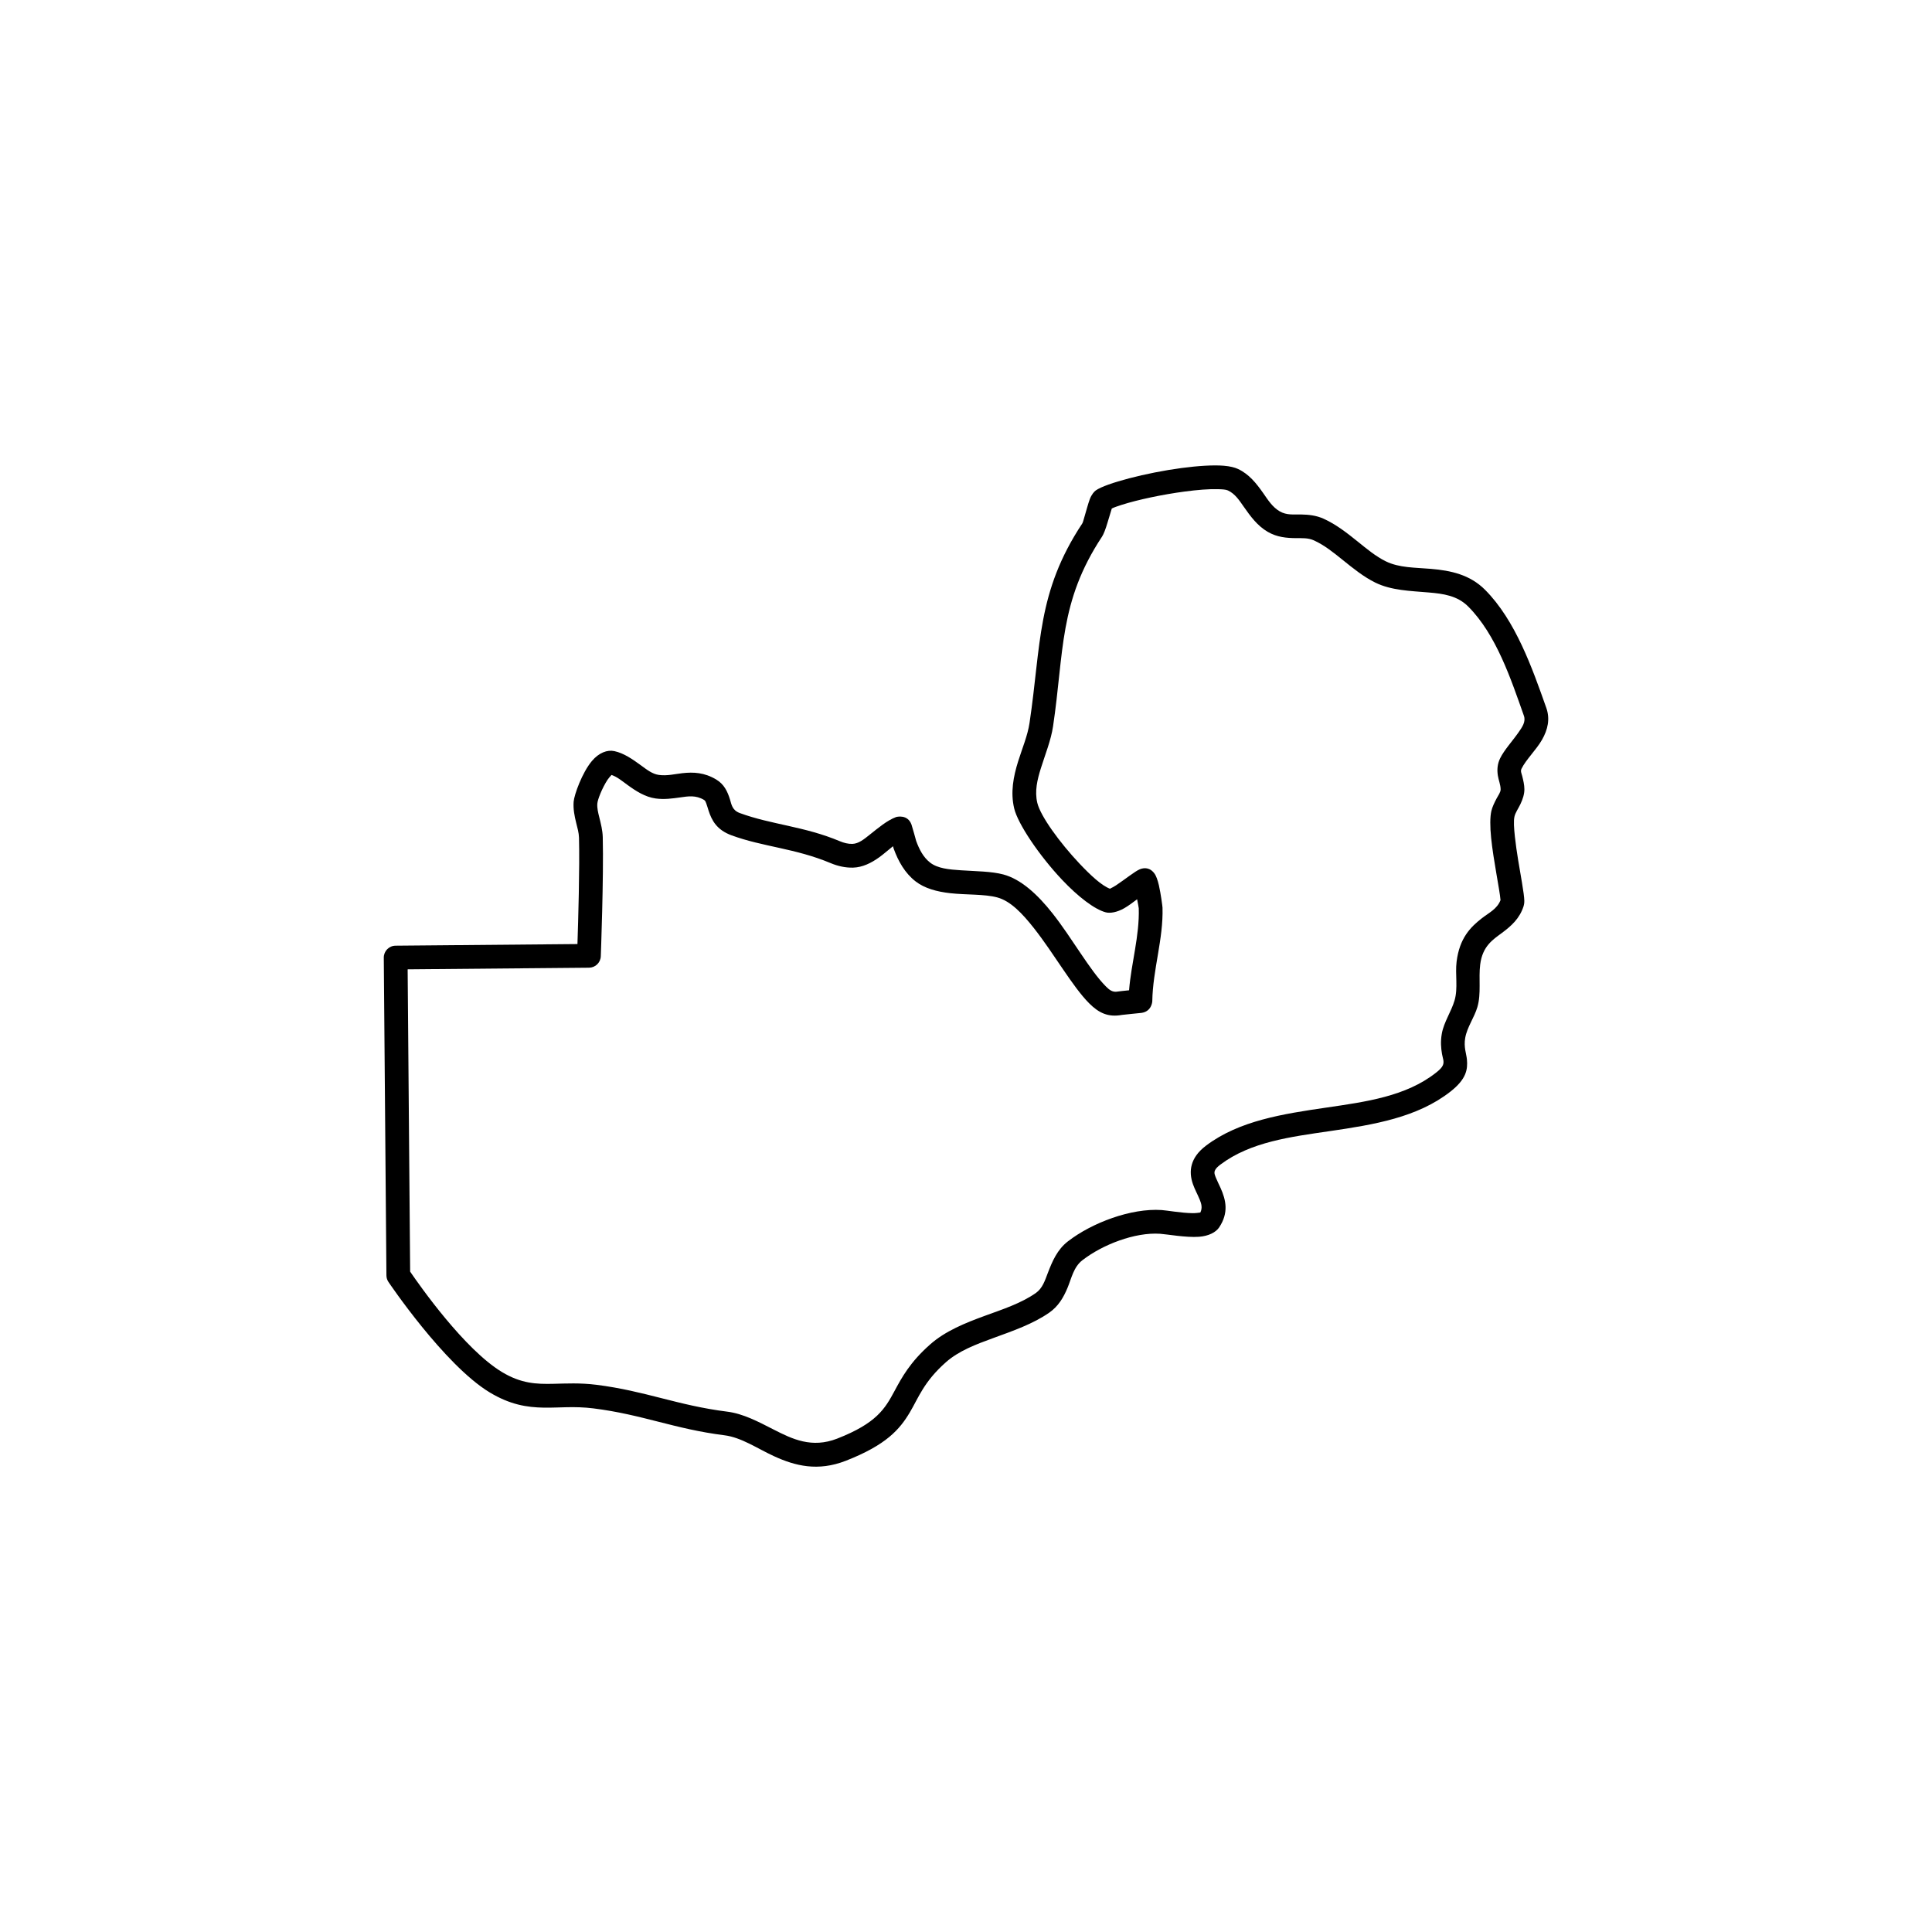
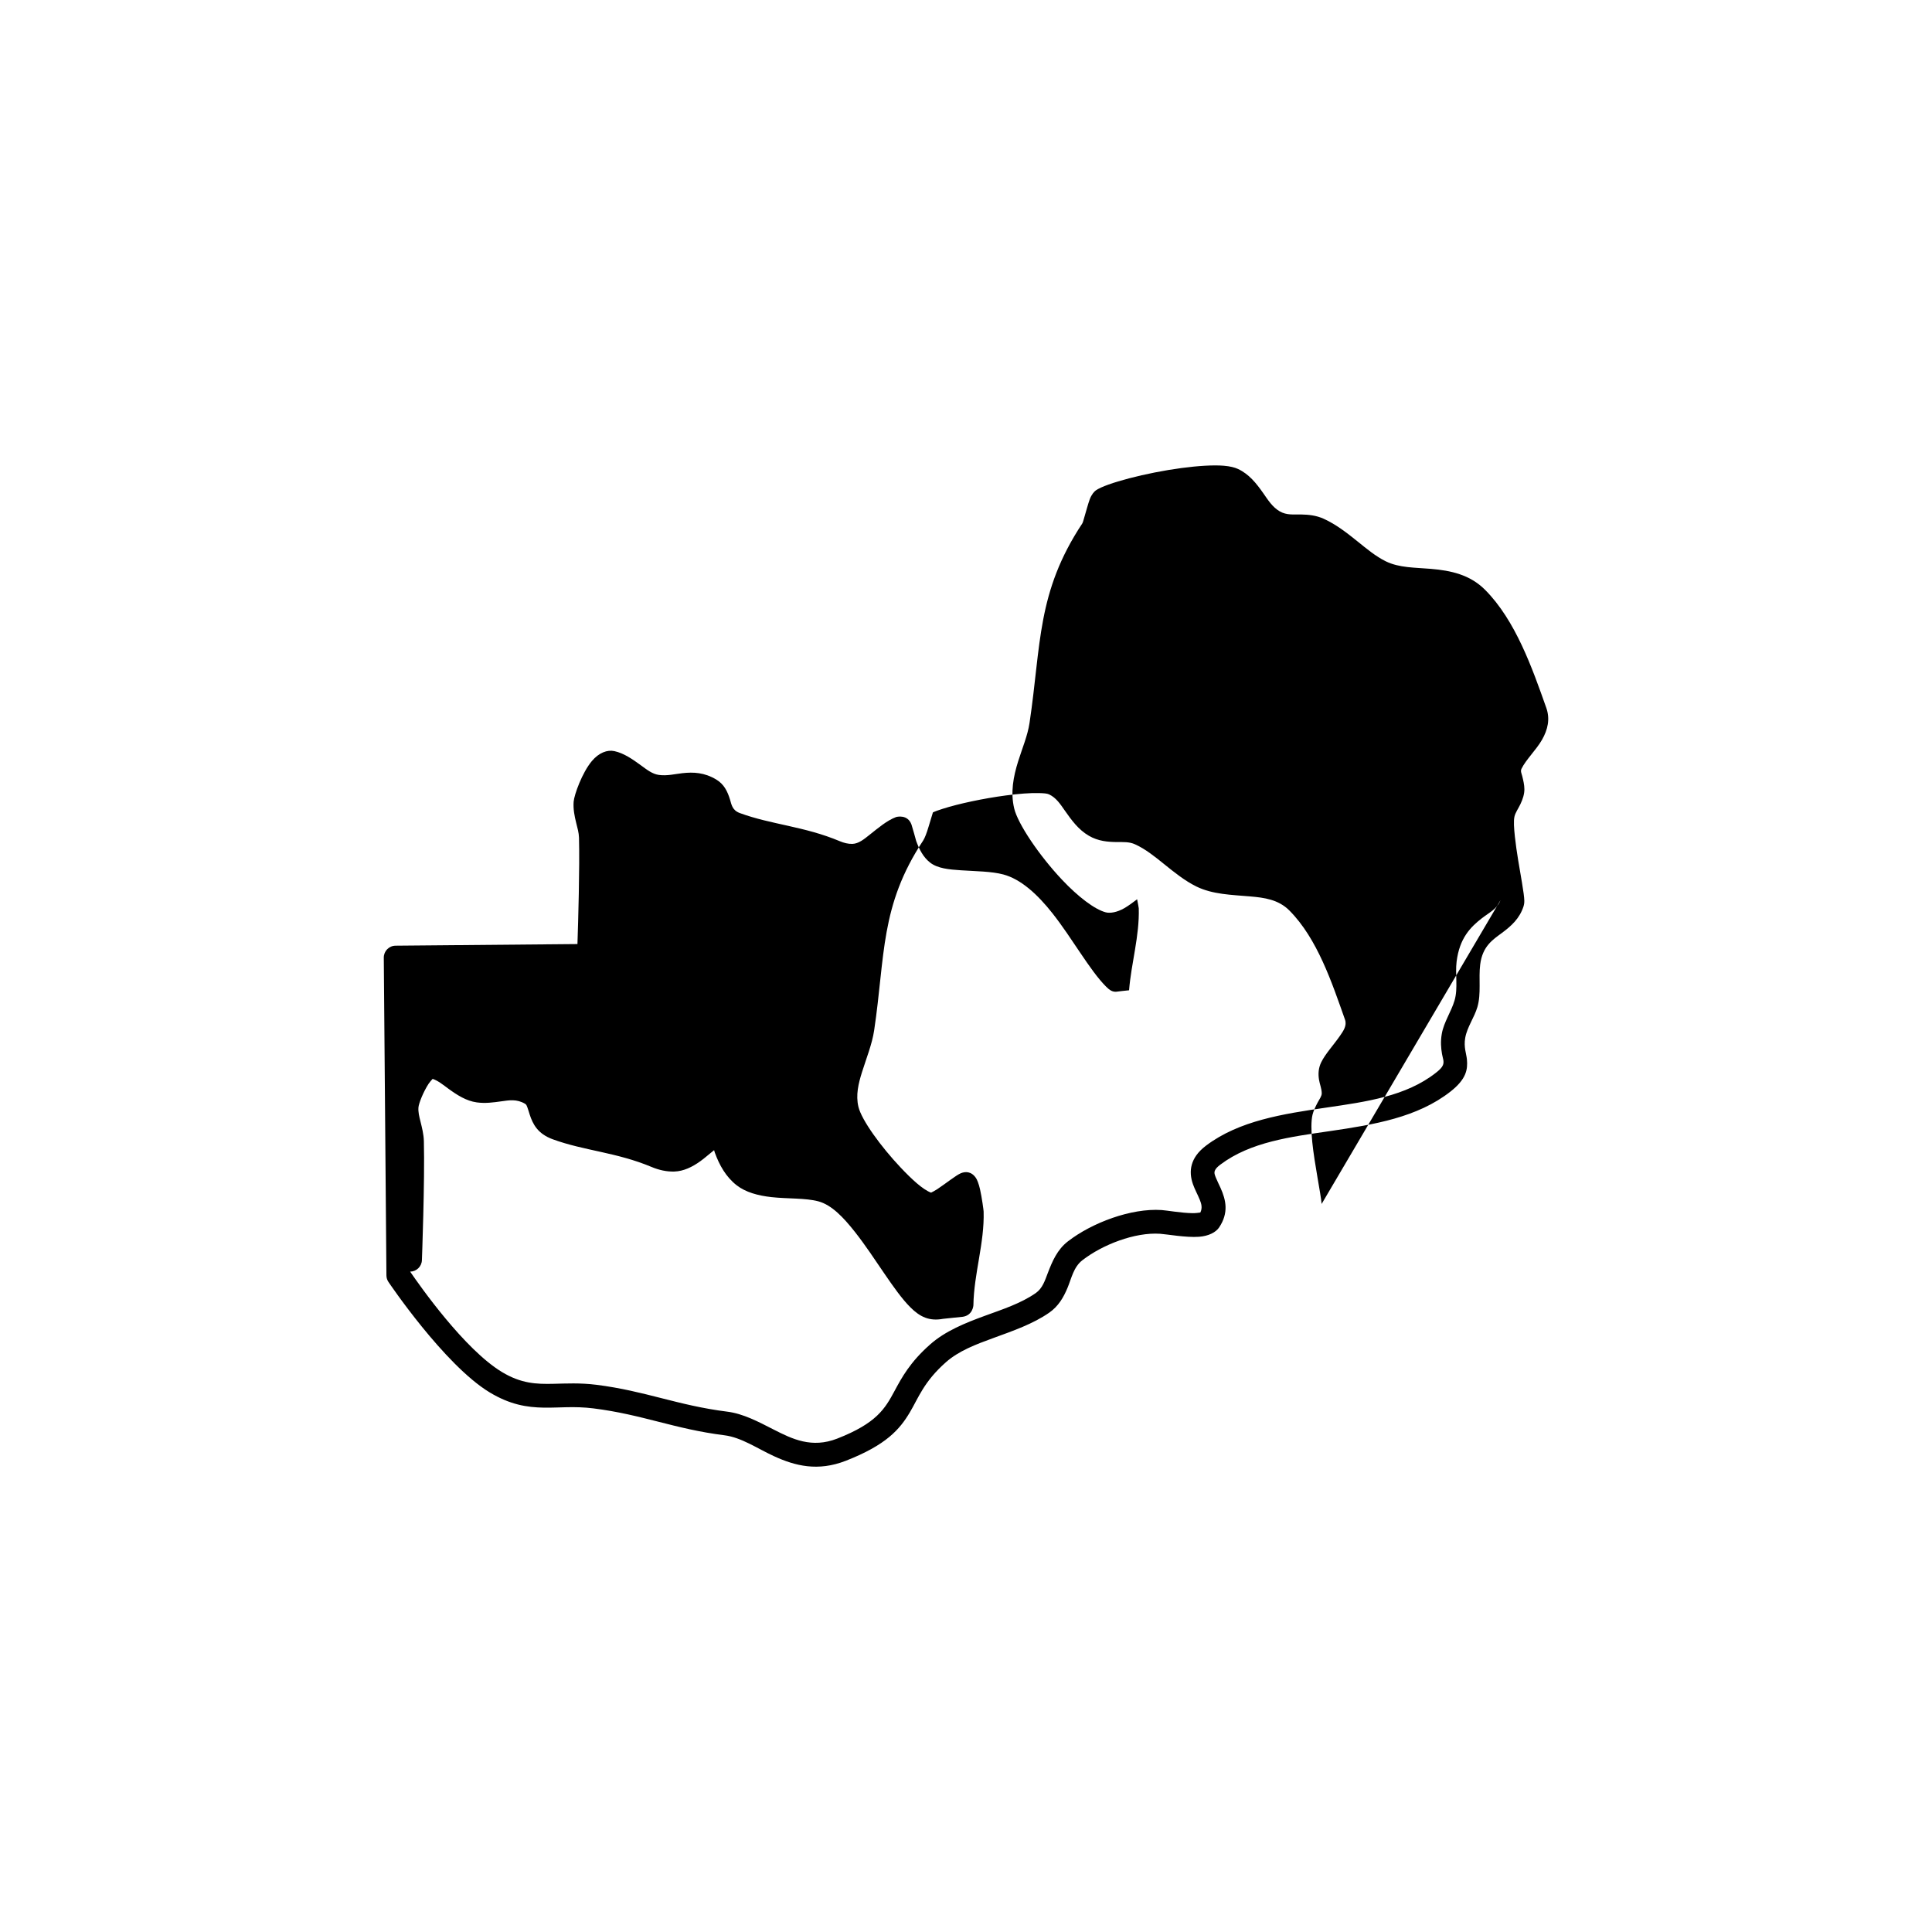
<svg xmlns="http://www.w3.org/2000/svg" width="1200pt" height="1200pt" version="1.1" viewBox="0 0 1200 1200">
-   <path d="m706.29 558.55c0.535 2.781 1.004 5.309 1.012 5.633 0.512 17.137-4.637 33.836-6.019 50.898-3.094 0.32-6.422 0.672-7.074 0.793-3.09 0.57-5.023-0.879-7.269-3.129-10.078-10.102-20.934-29.863-33.156-45.379-9.387-11.918-19.73-21.324-30.609-24.223-7.305-1.945-16.961-1.973-26.32-2.594-7.273-0.48-14.41-1.094-19.125-4.762-4.371-3.398-6.82-8.391-8.691-13.492-0.094-0.348-2.367-8.66-2.887-10.102-2.328-6.481-8.992-4.926-9.672-4.668-5.57 2.102-10.918 6.672-16.297 10.926-3.453 2.734-6.793 5.574-10.742 5.703-2.648 0.086-5.352-0.629-7.789-1.652-22.188-9.32-42.449-10.262-62.176-17.508-4.754-1.746-5.137-5.422-6.074-8.445-1.562-5.035-3.672-9.441-8.492-12.344-7.398-4.453-14.23-4.727-21.082-3.965-4.75 0.527-9.48 1.793-14.574 1.09-4.106-0.566-7.5-3.293-10.973-5.828-5.336-3.891-10.715-7.668-16.684-8.969-4.422-0.961-9.621 1.004-13.949 6.133-6.082 7.211-11.027 21.047-11.352 25.297-0.34 4.496 0.516 8.836 1.59 13.164 0.754 3.039 1.66 6.07 1.738 9.227 0.48 18.719-0.484 51.645-0.961 66.016l-112.97 1.012c-4.074 0.035-7.348 3.367-7.316 7.441l1.637 197.36c0.008 1.434 0.441 2.836 1.238 4.031 0 0 34.641 51.535 62.855 68.598 12.637 7.641 23.082 9.324 33.785 9.5 9.289 0.148 18.797-1.027 30.637 0.453 30.559 3.824 50.352 12.805 81.328 16.691 10.715 1.348 20.367 8.18 30.996 13.051 13.012 5.965 27.109 9.59 44.52 2.789 25.098-9.805 33.445-19.492 39.73-30.047 5.359-9.008 8.691-19.047 22.457-31.188 8.012-7.062 18.633-11.062 29.387-14.98 12.258-4.469 24.711-8.777 34.785-15.797 5.637-3.93 8.867-9.449 11.371-15.512 2.469-5.973 3.719-12.789 9.191-17.035 12.414-9.621 32.516-17.48 48.254-16.426 4.211 0.281 16.094 2.445 24.109 1.875 6.148-0.438 10.594-2.856 12.574-5.824 6.086-9.129 4.223-17.051 0.875-24.527-0.957-2.133-2.043-4.211-2.867-6.269-0.586-1.477-1.254-2.891-0.699-4.391 0.488-1.309 1.691-2.496 3.535-3.883 18.68-14.039 43.438-17.172 68.07-20.77 27.195-3.973 54.258-8.43 74.773-24.539 9.875-7.75 10.766-13.73 10.219-19.879-0.332-3.695-2.09-7.664-1.062-13.496 1.18-6.68 5.656-12.609 7.559-19.113 2.453-8.406 0.66-17.773 1.738-26.402 1.438-11.504 7.934-15.5 13.512-19.652 5.852-4.359 10.996-8.918 13.453-16.625 0.227-0.703 0.457-1.824 0.441-3.34-0.02-2.055-0.594-6.191-1.473-11.406-1.359-8.086-3.394-19.117-4.379-28.398-0.559-5.242-0.898-9.824-0.242-12.574 0.57-2.387 2.398-4.984 3.66-7.606 1.527-3.172 2.504-6.363 2.481-9.301-0.02-2.746-0.676-5.477-1.348-8.176-0.383-1.527-1.191-3.016-0.453-4.523 2.801-5.731 9.102-11.641 12.758-18.027 3.59-6.273 5.106-12.887 2.648-19.828-8.703-24.59-19.078-54.277-38.02-73.293-9.445-9.48-21.328-11.969-33.656-13.023-9.676-0.832-19.629-0.566-27.988-4.668-6.273-3.078-11.879-7.773-17.594-12.387-6.641-5.356-13.406-10.613-21.023-14.062-4.652-2.106-9.359-2.574-14.098-2.66-4.41-0.074-8.895 0.566-13.211-1.949-4.578-2.672-7.305-7.129-10.234-11.309-4.285-6.109-8.824-11.82-15.684-15.016-2.039-0.953-5.004-1.68-8.715-1.992-6.551-0.551-16.066 0.055-26.281 1.41-21.973 2.918-47.086 9.504-53.293 13.906-0.949 0.672-2.617 2.453-3.769 5.516-1.027 2.738-2.246 7.445-3.422 11.352-0.484 1.617-0.816 3.062-1.25 3.719-28.301 42.816-25.43 75.008-32.727 123.83-1.176 7.887-4.535 15.766-7.043 23.758-3.023 9.645-4.867 19.418-2.484 29.375 2.309 9.664 15.641 29.352 29.715 44.277 9.91 10.512 20.32 18.492 27.203 20.25 2.691 0.688 6.953 0.008 11.508-2.606 2.516-1.445 5.328-3.551 7.926-5.512zm225.7 0.57c-2.117 5.469-7.106 7.754-11.539 11.191-7.129 5.523-13.91 12.395-15.727 26.945-0.984 7.871 0.977 16.43-1.262 24.098-2.047 7.008-6.652 13.48-7.926 20.684-0.879 4.988-0.477 9.027 0.121 12.602 0.43 2.559 1.488 4.621 0.578 6.91-0.598 1.508-2.039 2.941-4.434 4.82-18.547 14.559-43.211 17.953-67.793 21.543-27.145 3.965-54.219 8.105-74.805 23.574-5.371 4.039-7.871 8.09-8.941 11.883-1.156 4.078-0.707 8.09 0.688 12.113 1.105 3.184 2.906 6.398 4.266 9.742 0.988 2.441 1.746 5.027 0.332 7.898-1.023 0.148-3.203 0.426-4.793 0.398-7.152-0.109-15.836-1.715-19.227-1.941-18.973-1.273-43.312 7.887-58.277 19.488-6.57 5.09-9.645 12.324-12.445 19.629-1.789 4.68-3.254 9.5-7.519 12.473-9.07 6.32-20.359 10.016-31.398 14.035-12.535 4.57-24.758 9.547-34.09 17.781-12.559 11.07-17.633 20.516-22.27 29.125-5.824 10.801-11.012 19.852-35.531 29.434-15.805 6.172-27.922 0.266-39.422-5.602-9.617-4.91-18.926-9.887-28.883-11.137-30.98-3.891-50.777-12.867-81.332-16.691-10.129-1.27-18.66-0.777-26.75-0.602-10.348 0.23-19.879-0.086-31.867-7.336-23.238-14.051-50.906-53.434-56.996-62.348l-1.551-187.76 112.66-1.008c3.941-0.039 7.16-3.164 7.309-7.102 0 0 1.848-49.246 1.215-73.988-0.109-4.234-1.16-8.324-2.172-12.406-0.695-2.797-1.418-5.578-1.195-8.488 0.188-2.481 2.988-9.625 6.328-14.734 0.672-1.027 1.836-2.309 2.492-3.004 3.477 1.172 6.535 3.742 9.742 6.082 5.484 4.004 11.18 7.637 17.656 8.527 5.289 0.73 10.289 0.043 15.23-0.656 4.832-0.676 9.625-1.574 14.832 1.559 0.805 0.484 1.047 1.309 1.352 2.106 0.551 1.449 0.957 3.008 1.469 4.566 1.977 6.012 4.984 11.914 14.27 15.324 19.527 7.168 39.594 8.039 61.551 17.262 4.367 1.832 9.242 2.949 13.992 2.793 5.762-0.188 11.164-2.797 16.281-6.496 2.887-2.082 5.648-4.606 8.441-6.789l0.445 1.527c2.824 7.766 6.926 15.125 13.574 20.293 5.57 4.336 13.246 6.43 21.625 7.356 9.984 1.102 21.09 0.48 29.078 2.609 8.293 2.211 15.66 10.012 22.816 19.094 12.594 15.992 23.918 36.262 34.301 46.672 6.141 6.152 11.945 8.773 20.391 7.219 1.211-0.223 10.352-1.008 12.168-1.266 6.211-0.883 6.656-6.832 6.66-7.258 0.312-19.578 6.93-38.574 6.348-58.121-0.02-0.773-1.027-8.445-2.238-13.832-0.742-3.289-1.781-5.891-2.5-6.961-2.926-4.336-6.731-4.102-9.422-2.988-2.977 1.23-9.215 6.305-14.781 9.988-1.148 0.762-2.859 1.645-3.699 2.066-5.137-1.914-12.008-8.289-19.023-15.727-12.078-12.812-24.117-29.293-26.102-37.586-1.746-7.309 0-14.445 2.219-21.527 2.734-8.727 6.269-17.375 7.555-25.988 6.938-46.41 3.547-77.18 30.441-117.88 0.992-1.5 2.258-4.816 3.367-8.609 0.828-2.824 2.094-6.945 2.691-8.863 1.477-0.711 3.57-1.43 6.066-2.231 9.906-3.176 25.297-6.445 39.238-8.297 7.785-1.035 15.102-1.633 20.703-1.465 2.664 0.078 4.812 0.184 6.117 0.793 4.457 2.074 7.051 6.144 9.836 10.113 4.137 5.898 8.41 11.809 14.879 15.582 5.809 3.387 11.688 3.867 17.625 3.93 3.691 0.039 7.414-0.262 11.039 1.379 6.488 2.938 12.176 7.539 17.84 12.102 6.582 5.312 13.129 10.602 20.359 14.148 9.953 4.883 21.707 5.137 33.23 6.121 8.867 0.762 17.656 1.914 24.457 8.738 17.457 17.527 26.539 45.137 34.562 67.801 1.312 3.707-0.969 6.965-3.254 10.242-3.926 5.633-8.969 11.031-11.5 16.207-1.742 3.566-1.965 7.113-1.422 10.695 0.43 2.844 1.703 5.688 1.727 8.598 0.016 1.824-1.461 3.684-2.496 5.648-1.402 2.648-2.664 5.293-3.242 7.715-0.887 3.719-0.871 9.832-0.152 16.863 1.418 13.945 5.312 32.121 5.812 38.52z" fill-rule="evenodd" />
+   <path d="m706.29 558.55c0.535 2.781 1.004 5.309 1.012 5.633 0.512 17.137-4.637 33.836-6.019 50.898-3.094 0.32-6.422 0.672-7.074 0.793-3.09 0.57-5.023-0.879-7.269-3.129-10.078-10.102-20.934-29.863-33.156-45.379-9.387-11.918-19.73-21.324-30.609-24.223-7.305-1.945-16.961-1.973-26.32-2.594-7.273-0.48-14.41-1.094-19.125-4.762-4.371-3.398-6.82-8.391-8.691-13.492-0.094-0.348-2.367-8.66-2.887-10.102-2.328-6.481-8.992-4.926-9.672-4.668-5.57 2.102-10.918 6.672-16.297 10.926-3.453 2.734-6.793 5.574-10.742 5.703-2.648 0.086-5.352-0.629-7.789-1.652-22.188-9.32-42.449-10.262-62.176-17.508-4.754-1.746-5.137-5.422-6.074-8.445-1.562-5.035-3.672-9.441-8.492-12.344-7.398-4.453-14.23-4.727-21.082-3.965-4.75 0.527-9.48 1.793-14.574 1.09-4.106-0.566-7.5-3.293-10.973-5.828-5.336-3.891-10.715-7.668-16.684-8.969-4.422-0.961-9.621 1.004-13.949 6.133-6.082 7.211-11.027 21.047-11.352 25.297-0.34 4.496 0.516 8.836 1.59 13.164 0.754 3.039 1.66 6.07 1.738 9.227 0.48 18.719-0.484 51.645-0.961 66.016l-112.97 1.012c-4.074 0.035-7.348 3.367-7.316 7.441l1.637 197.36c0.008 1.434 0.441 2.836 1.238 4.031 0 0 34.641 51.535 62.855 68.598 12.637 7.641 23.082 9.324 33.785 9.5 9.289 0.148 18.797-1.027 30.637 0.453 30.559 3.824 50.352 12.805 81.328 16.691 10.715 1.348 20.367 8.18 30.996 13.051 13.012 5.965 27.109 9.59 44.52 2.789 25.098-9.805 33.445-19.492 39.73-30.047 5.359-9.008 8.691-19.047 22.457-31.188 8.012-7.062 18.633-11.062 29.387-14.98 12.258-4.469 24.711-8.777 34.785-15.797 5.637-3.93 8.867-9.449 11.371-15.512 2.469-5.973 3.719-12.789 9.191-17.035 12.414-9.621 32.516-17.48 48.254-16.426 4.211 0.281 16.094 2.445 24.109 1.875 6.148-0.438 10.594-2.856 12.574-5.824 6.086-9.129 4.223-17.051 0.875-24.527-0.957-2.133-2.043-4.211-2.867-6.269-0.586-1.477-1.254-2.891-0.699-4.391 0.488-1.309 1.691-2.496 3.535-3.883 18.68-14.039 43.438-17.172 68.07-20.77 27.195-3.973 54.258-8.43 74.773-24.539 9.875-7.75 10.766-13.73 10.219-19.879-0.332-3.695-2.09-7.664-1.062-13.496 1.18-6.68 5.656-12.609 7.559-19.113 2.453-8.406 0.66-17.773 1.738-26.402 1.438-11.504 7.934-15.5 13.512-19.652 5.852-4.359 10.996-8.918 13.453-16.625 0.227-0.703 0.457-1.824 0.441-3.34-0.02-2.055-0.594-6.191-1.473-11.406-1.359-8.086-3.394-19.117-4.379-28.398-0.559-5.242-0.898-9.824-0.242-12.574 0.57-2.387 2.398-4.984 3.66-7.606 1.527-3.172 2.504-6.363 2.481-9.301-0.02-2.746-0.676-5.477-1.348-8.176-0.383-1.527-1.191-3.016-0.453-4.523 2.801-5.731 9.102-11.641 12.758-18.027 3.59-6.273 5.106-12.887 2.648-19.828-8.703-24.59-19.078-54.277-38.02-73.293-9.445-9.48-21.328-11.969-33.656-13.023-9.676-0.832-19.629-0.566-27.988-4.668-6.273-3.078-11.879-7.773-17.594-12.387-6.641-5.356-13.406-10.613-21.023-14.062-4.652-2.106-9.359-2.574-14.098-2.66-4.41-0.074-8.895 0.566-13.211-1.949-4.578-2.672-7.305-7.129-10.234-11.309-4.285-6.109-8.824-11.82-15.684-15.016-2.039-0.953-5.004-1.68-8.715-1.992-6.551-0.551-16.066 0.055-26.281 1.41-21.973 2.918-47.086 9.504-53.293 13.906-0.949 0.672-2.617 2.453-3.769 5.516-1.027 2.738-2.246 7.445-3.422 11.352-0.484 1.617-0.816 3.062-1.25 3.719-28.301 42.816-25.43 75.008-32.727 123.83-1.176 7.887-4.535 15.766-7.043 23.758-3.023 9.645-4.867 19.418-2.484 29.375 2.309 9.664 15.641 29.352 29.715 44.277 9.91 10.512 20.32 18.492 27.203 20.25 2.691 0.688 6.953 0.008 11.508-2.606 2.516-1.445 5.328-3.551 7.926-5.512zm225.7 0.57c-2.117 5.469-7.106 7.754-11.539 11.191-7.129 5.523-13.91 12.395-15.727 26.945-0.984 7.871 0.977 16.43-1.262 24.098-2.047 7.008-6.652 13.48-7.926 20.684-0.879 4.988-0.477 9.027 0.121 12.602 0.43 2.559 1.488 4.621 0.578 6.91-0.598 1.508-2.039 2.941-4.434 4.82-18.547 14.559-43.211 17.953-67.793 21.543-27.145 3.965-54.219 8.105-74.805 23.574-5.371 4.039-7.871 8.09-8.941 11.883-1.156 4.078-0.707 8.09 0.688 12.113 1.105 3.184 2.906 6.398 4.266 9.742 0.988 2.441 1.746 5.027 0.332 7.898-1.023 0.148-3.203 0.426-4.793 0.398-7.152-0.109-15.836-1.715-19.227-1.941-18.973-1.273-43.312 7.887-58.277 19.488-6.57 5.09-9.645 12.324-12.445 19.629-1.789 4.68-3.254 9.5-7.519 12.473-9.07 6.32-20.359 10.016-31.398 14.035-12.535 4.57-24.758 9.547-34.09 17.781-12.559 11.07-17.633 20.516-22.27 29.125-5.824 10.801-11.012 19.852-35.531 29.434-15.805 6.172-27.922 0.266-39.422-5.602-9.617-4.91-18.926-9.887-28.883-11.137-30.98-3.891-50.777-12.867-81.332-16.691-10.129-1.27-18.66-0.777-26.75-0.602-10.348 0.23-19.879-0.086-31.867-7.336-23.238-14.051-50.906-53.434-56.996-62.348c3.941-0.039 7.16-3.164 7.309-7.102 0 0 1.848-49.246 1.215-73.988-0.109-4.234-1.16-8.324-2.172-12.406-0.695-2.797-1.418-5.578-1.195-8.488 0.188-2.481 2.988-9.625 6.328-14.734 0.672-1.027 1.836-2.309 2.492-3.004 3.477 1.172 6.535 3.742 9.742 6.082 5.484 4.004 11.18 7.637 17.656 8.527 5.289 0.73 10.289 0.043 15.23-0.656 4.832-0.676 9.625-1.574 14.832 1.559 0.805 0.484 1.047 1.309 1.352 2.106 0.551 1.449 0.957 3.008 1.469 4.566 1.977 6.012 4.984 11.914 14.27 15.324 19.527 7.168 39.594 8.039 61.551 17.262 4.367 1.832 9.242 2.949 13.992 2.793 5.762-0.188 11.164-2.797 16.281-6.496 2.887-2.082 5.648-4.606 8.441-6.789l0.445 1.527c2.824 7.766 6.926 15.125 13.574 20.293 5.57 4.336 13.246 6.43 21.625 7.356 9.984 1.102 21.09 0.48 29.078 2.609 8.293 2.211 15.66 10.012 22.816 19.094 12.594 15.992 23.918 36.262 34.301 46.672 6.141 6.152 11.945 8.773 20.391 7.219 1.211-0.223 10.352-1.008 12.168-1.266 6.211-0.883 6.656-6.832 6.66-7.258 0.312-19.578 6.93-38.574 6.348-58.121-0.02-0.773-1.027-8.445-2.238-13.832-0.742-3.289-1.781-5.891-2.5-6.961-2.926-4.336-6.731-4.102-9.422-2.988-2.977 1.23-9.215 6.305-14.781 9.988-1.148 0.762-2.859 1.645-3.699 2.066-5.137-1.914-12.008-8.289-19.023-15.727-12.078-12.812-24.117-29.293-26.102-37.586-1.746-7.309 0-14.445 2.219-21.527 2.734-8.727 6.269-17.375 7.555-25.988 6.938-46.41 3.547-77.18 30.441-117.88 0.992-1.5 2.258-4.816 3.367-8.609 0.828-2.824 2.094-6.945 2.691-8.863 1.477-0.711 3.57-1.43 6.066-2.231 9.906-3.176 25.297-6.445 39.238-8.297 7.785-1.035 15.102-1.633 20.703-1.465 2.664 0.078 4.812 0.184 6.117 0.793 4.457 2.074 7.051 6.144 9.836 10.113 4.137 5.898 8.41 11.809 14.879 15.582 5.809 3.387 11.688 3.867 17.625 3.93 3.691 0.039 7.414-0.262 11.039 1.379 6.488 2.938 12.176 7.539 17.84 12.102 6.582 5.312 13.129 10.602 20.359 14.148 9.953 4.883 21.707 5.137 33.23 6.121 8.867 0.762 17.656 1.914 24.457 8.738 17.457 17.527 26.539 45.137 34.562 67.801 1.312 3.707-0.969 6.965-3.254 10.242-3.926 5.633-8.969 11.031-11.5 16.207-1.742 3.566-1.965 7.113-1.422 10.695 0.43 2.844 1.703 5.688 1.727 8.598 0.016 1.824-1.461 3.684-2.496 5.648-1.402 2.648-2.664 5.293-3.242 7.715-0.887 3.719-0.871 9.832-0.152 16.863 1.418 13.945 5.312 32.121 5.812 38.52z" fill-rule="evenodd" />
</svg>